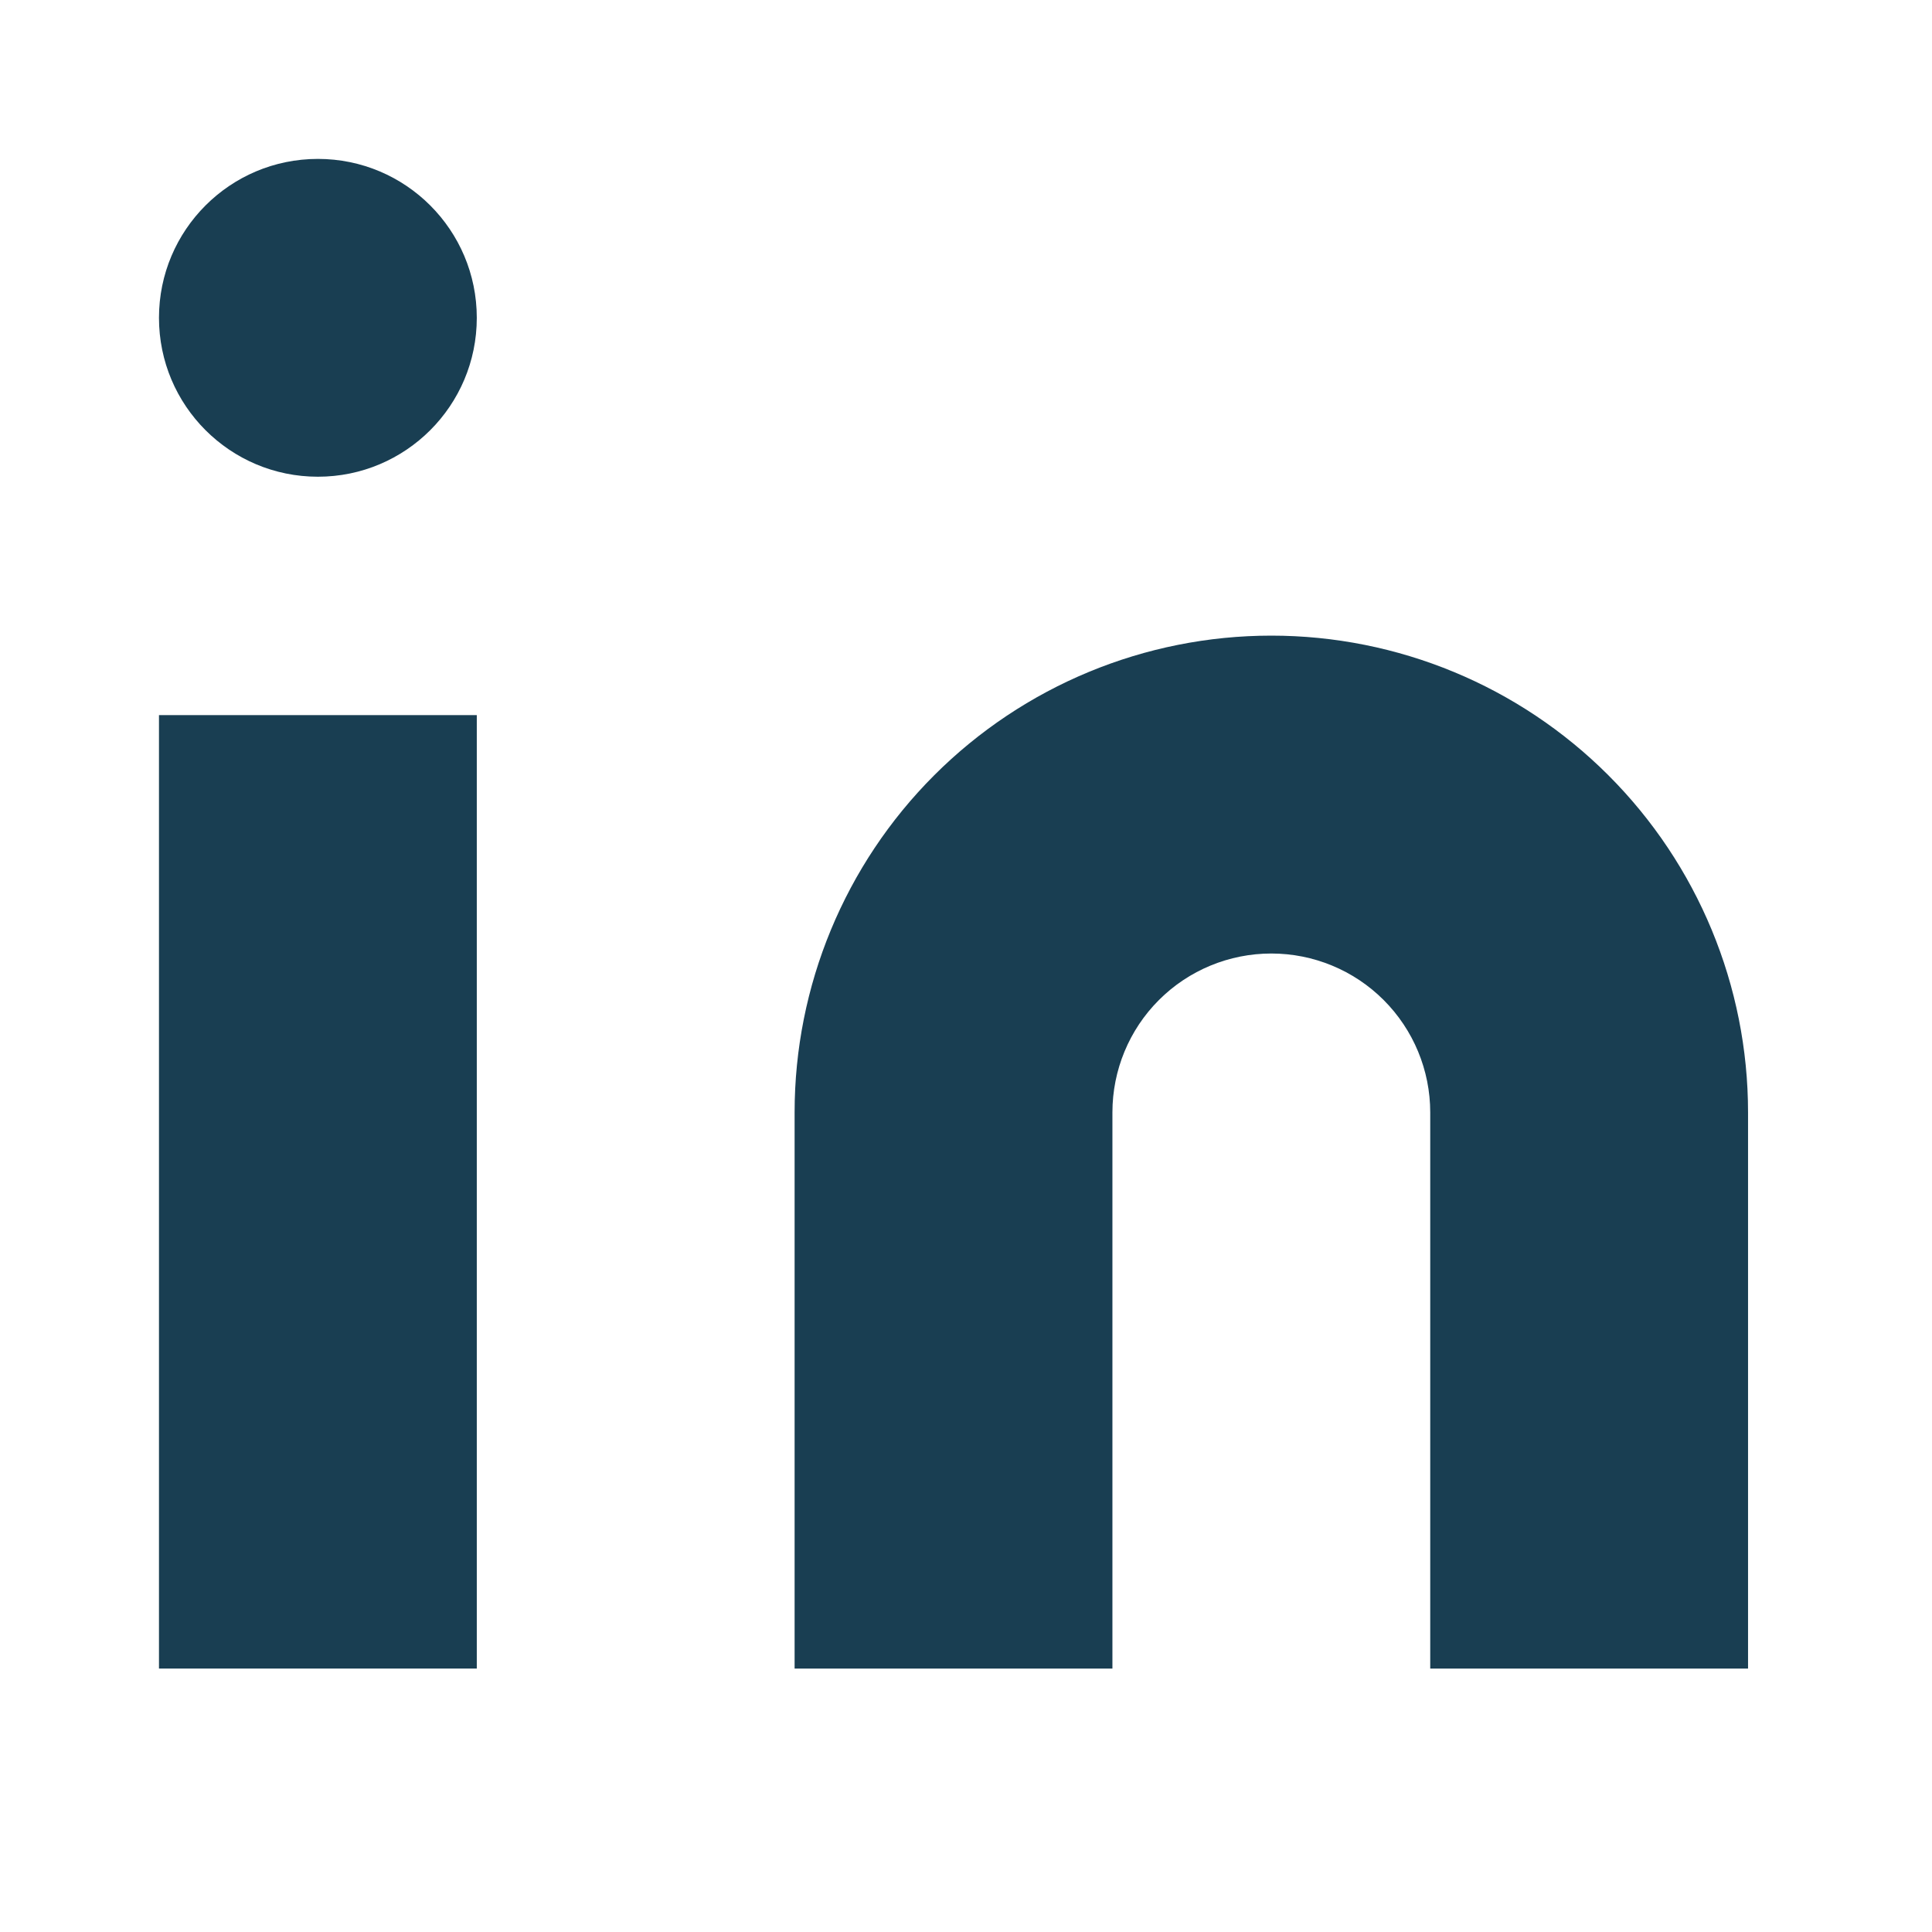
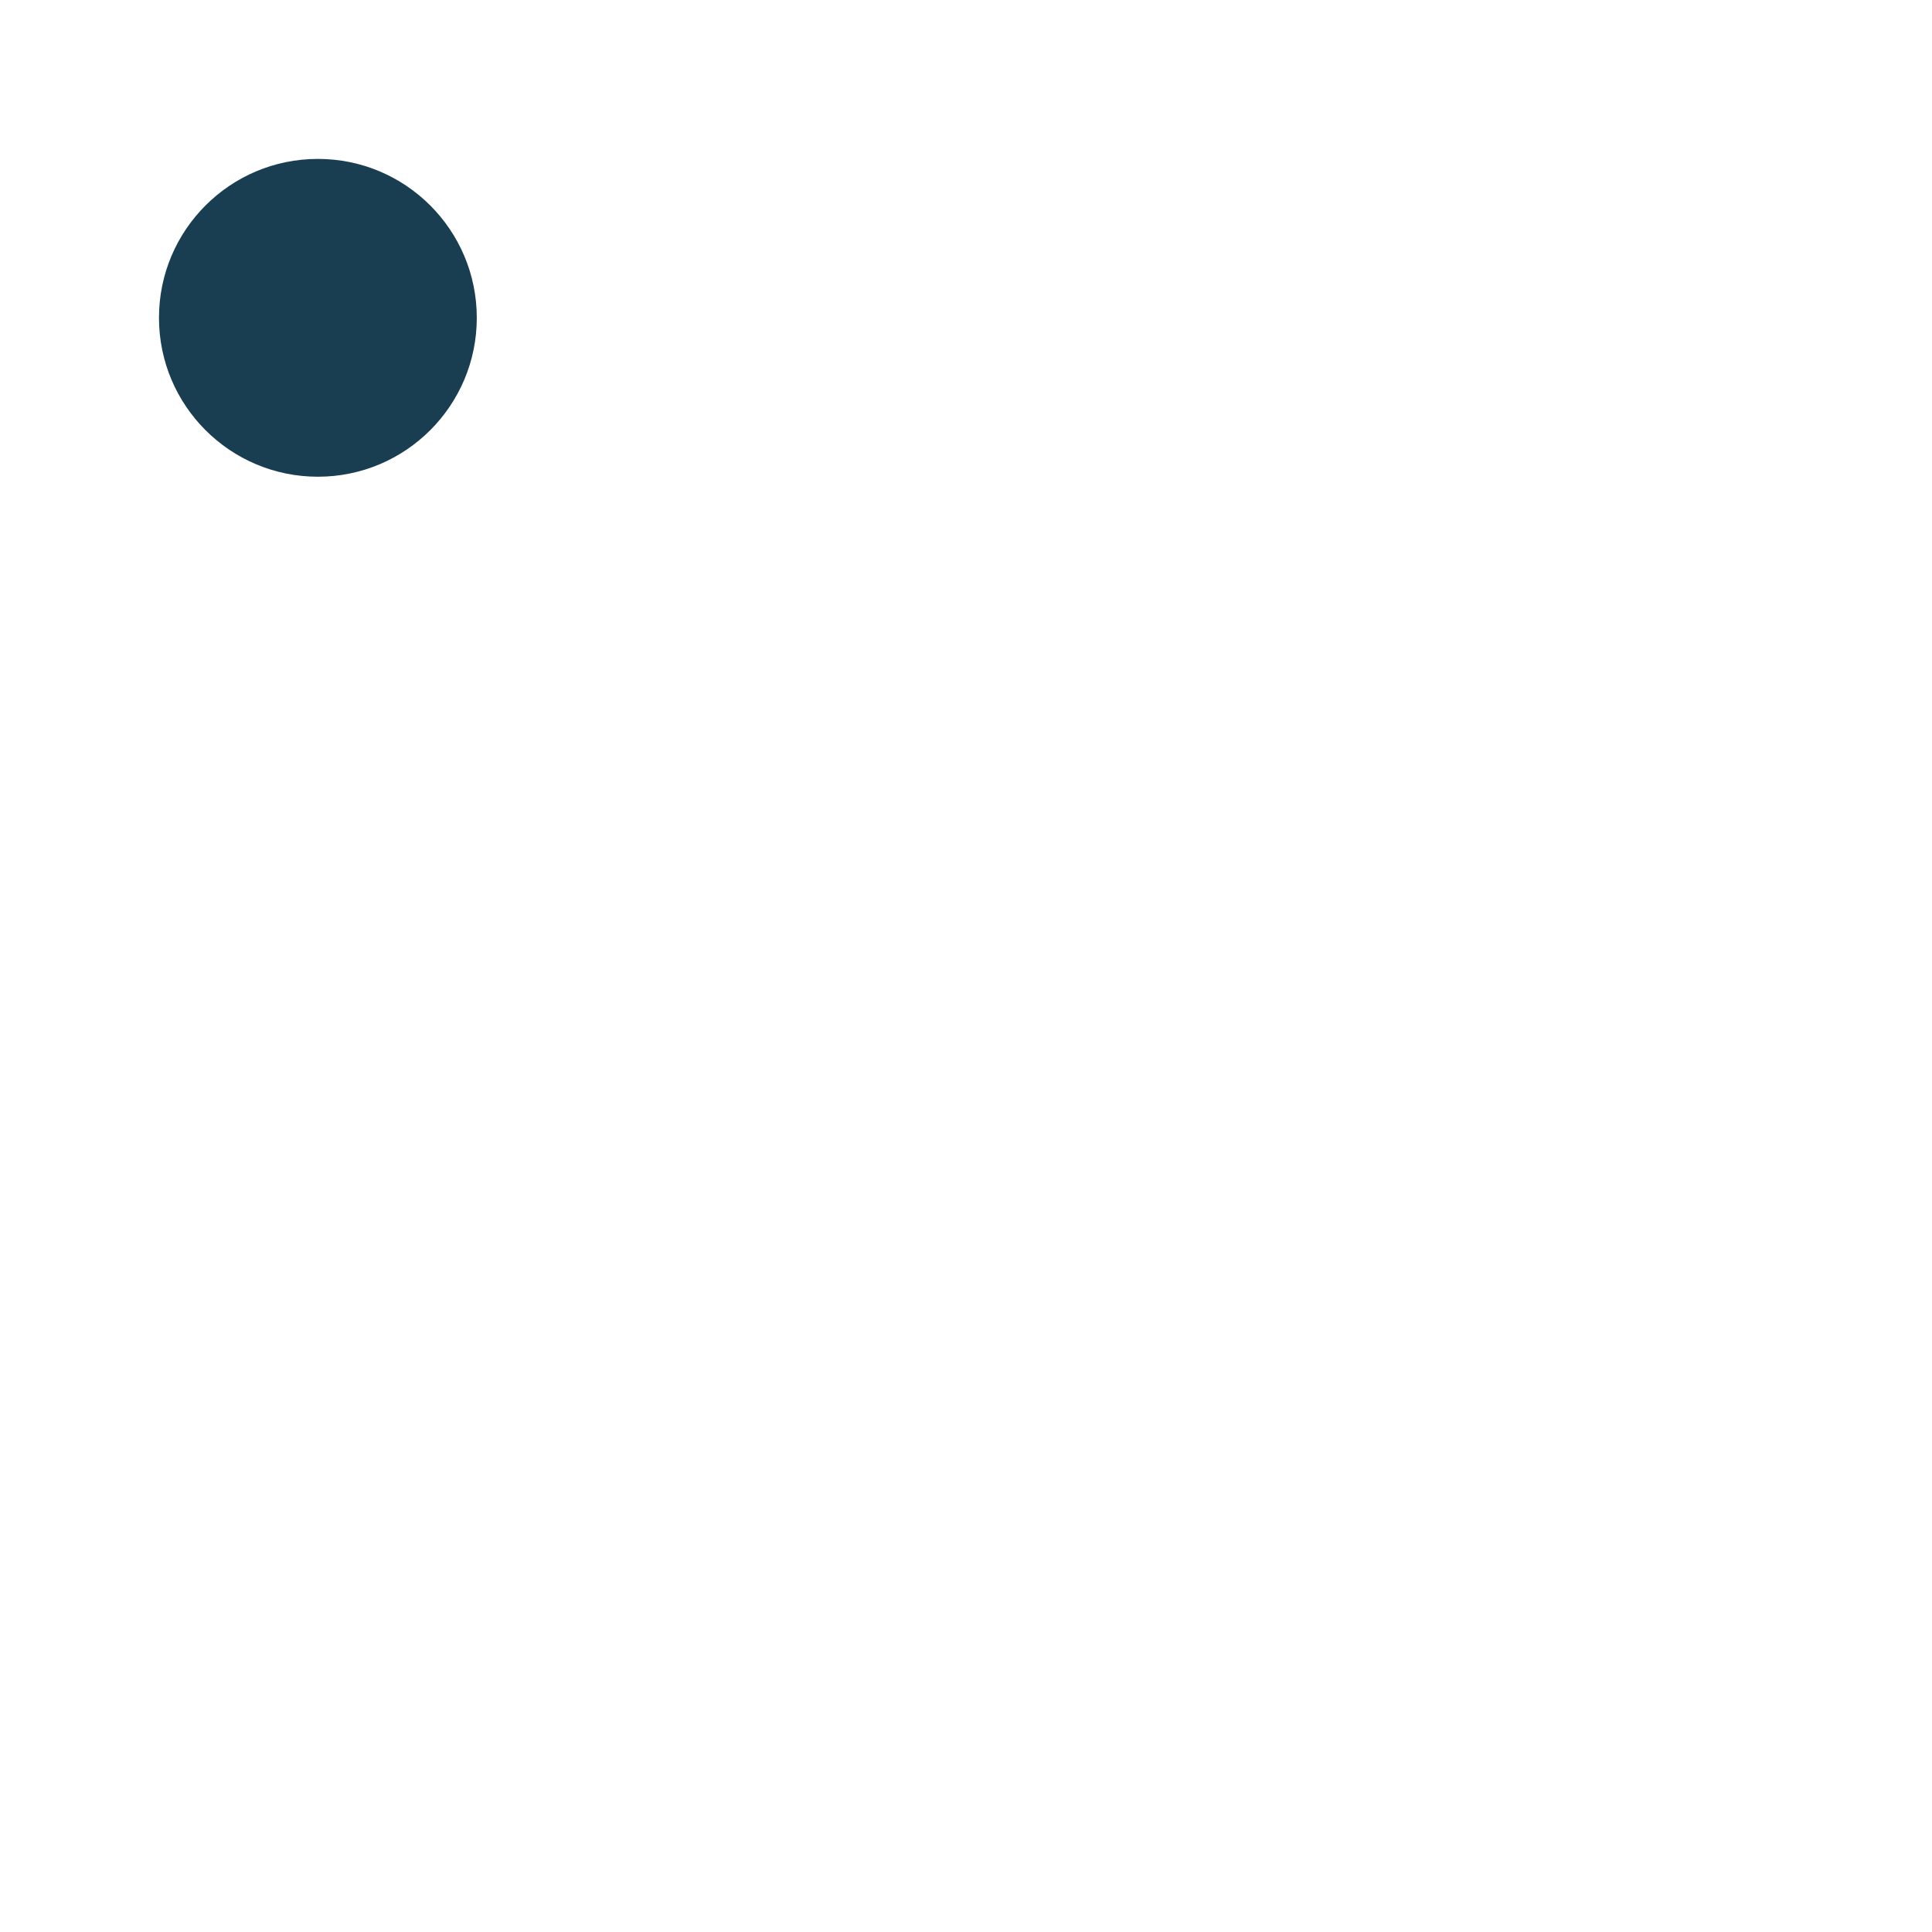
<svg xmlns="http://www.w3.org/2000/svg" width="28" height="28" viewBox="0 0 28 28" fill="none">
-   <path d="M18.425 9.212C20.257 9.212 22.015 9.94 23.31 11.236C24.606 12.532 25.334 14.289 25.334 16.122V24.182H20.728V16.122C20.728 15.511 20.485 14.925 20.053 14.493C19.621 14.061 19.035 13.819 18.425 13.819C17.814 13.819 17.228 14.061 16.796 14.493C16.364 14.925 16.122 15.511 16.122 16.122V24.182H11.516V16.122C11.516 14.289 12.243 12.532 13.539 11.236C14.835 9.94 16.592 9.212 18.425 9.212Z" fill="#193E52" />
-   <path d="M6.91 10.364H2.304V24.182H6.91V10.364Z" fill="#193E52" />
  <path d="M4.607 6.909C5.879 6.909 6.91 5.878 6.91 4.606C6.91 3.334 5.879 2.303 4.607 2.303C3.335 2.303 2.304 3.334 2.304 4.606C2.304 5.878 3.335 6.909 4.607 6.909Z" fill="#193E52" />
</svg>